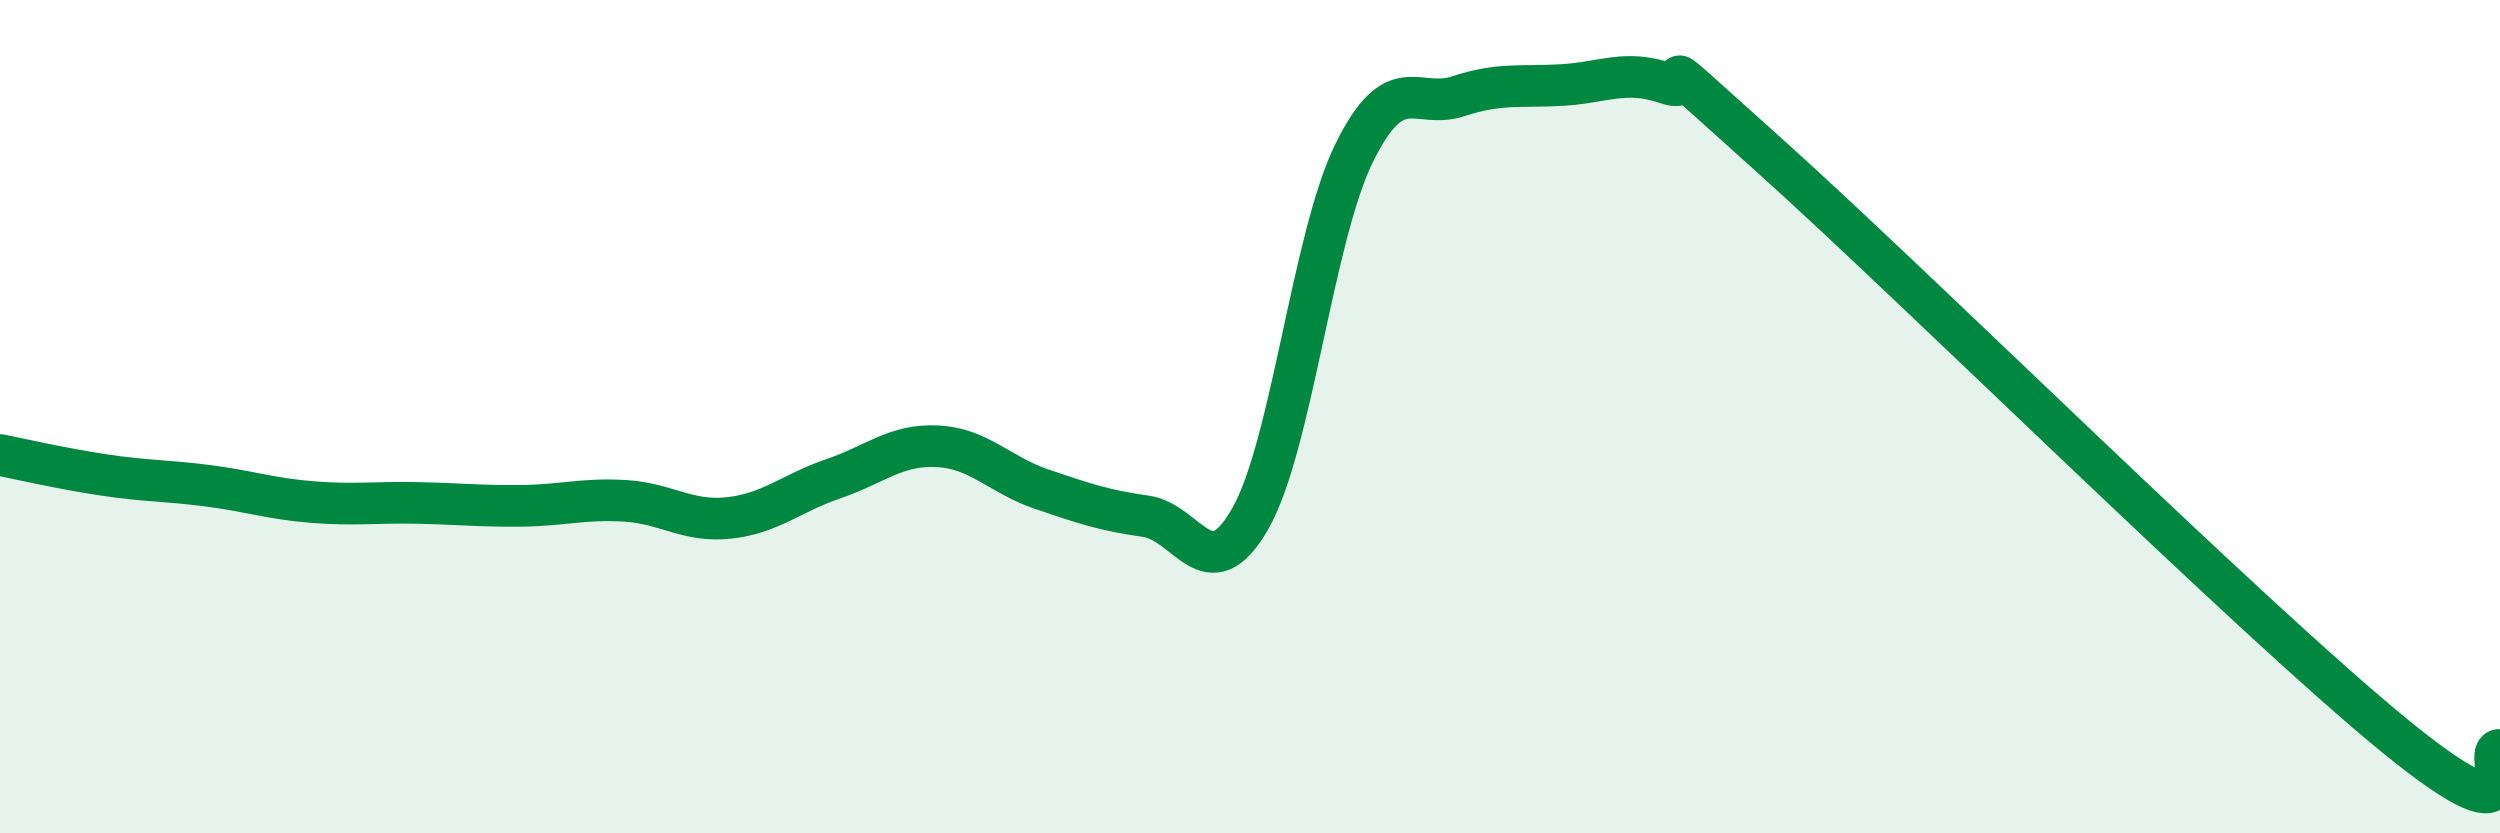
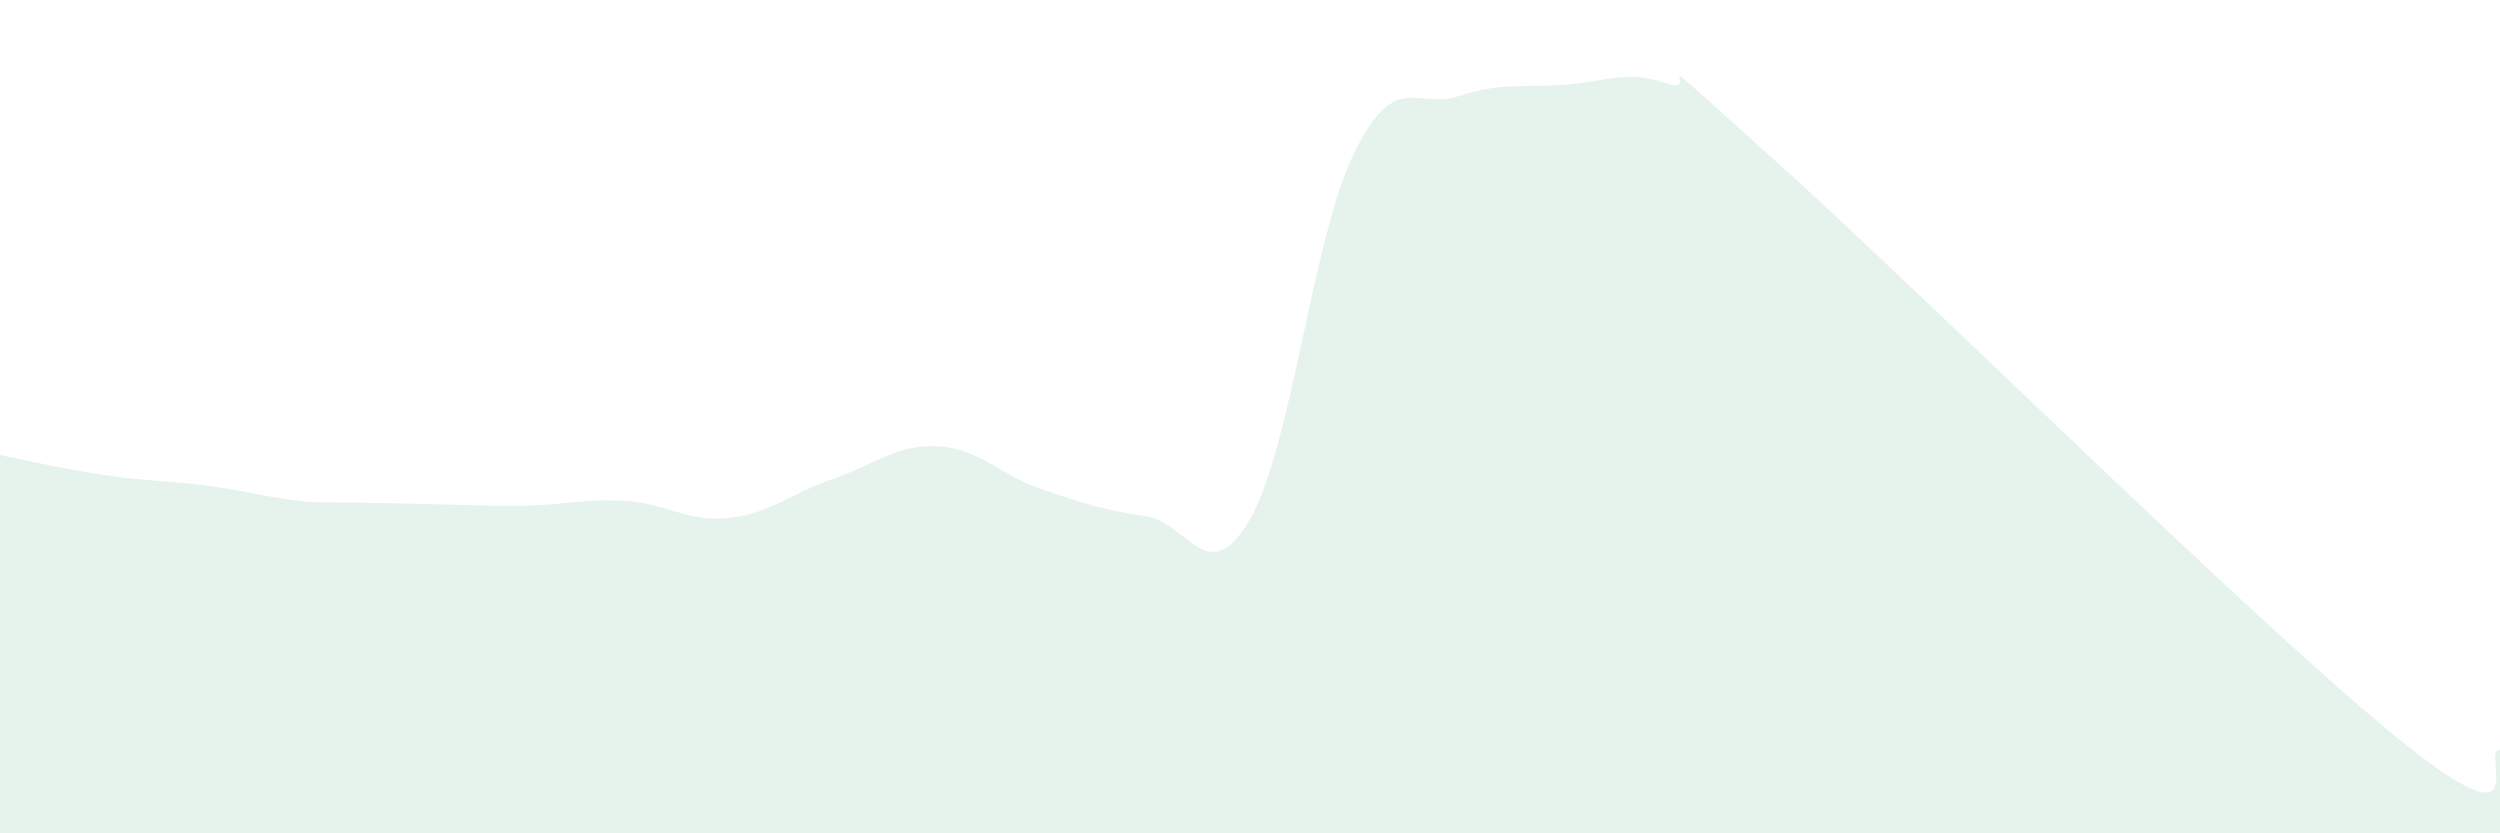
<svg xmlns="http://www.w3.org/2000/svg" width="60" height="20" viewBox="0 0 60 20">
-   <path d="M 0,10.92 C 0.5,11.02 1.5,11.25 2.5,11.4 C 3.5,11.55 4,11.53 5,11.66 C 6,11.79 6.5,11.97 7.5,12.05 C 8.5,12.13 9,12.05 10,12.07 C 11,12.09 11.5,12.15 12.5,12.14 C 13.5,12.13 14,11.96 15,12.02 C 16,12.08 16.5,12.54 17.5,12.43 C 18.5,12.32 19,11.83 20,11.49 C 21,11.15 21.5,10.66 22.5,10.71 C 23.5,10.76 24,11.4 25,11.74 C 26,12.08 26.5,12.25 27.5,12.39 C 28.5,12.53 29,14.2 30,12.46 C 31,10.72 31.5,5.7 32.5,3.67 C 33.5,1.64 34,2.64 35,2.31 C 36,1.98 36.5,2.1 37.5,2.04 C 38.5,1.98 39,1.66 40,2 C 41,2.34 39,0.62 42.5,3.76 C 46,6.9 54,14.83 57.5,17.68 C 61,20.53 59.5,17.94 60,18L60 20L0 20Z" fill="#008740" opacity="0.1" stroke-linecap="round" stroke-linejoin="round" />
-   <path d="M 0,10.92 C 0.5,11.02 1.5,11.25 2.5,11.4 C 3.5,11.55 4,11.53 5,11.66 C 6,11.79 6.5,11.97 7.5,12.05 C 8.5,12.13 9,12.05 10,12.07 C 11,12.09 11.5,12.15 12.5,12.14 C 13.5,12.13 14,11.96 15,12.02 C 16,12.08 16.5,12.54 17.5,12.43 C 18.5,12.32 19,11.83 20,11.49 C 21,11.15 21.5,10.66 22.5,10.71 C 23.5,10.76 24,11.4 25,11.74 C 26,12.08 26.5,12.25 27.5,12.39 C 28.5,12.53 29,14.2 30,12.46 C 31,10.72 31.5,5.7 32.5,3.67 C 33.5,1.64 34,2.64 35,2.31 C 36,1.98 36.5,2.1 37.5,2.04 C 38.5,1.98 39,1.66 40,2 C 41,2.34 39,0.62 42.5,3.76 C 46,6.9 54,14.83 57.5,17.68 C 61,20.53 59.5,17.94 60,18" stroke="#008740" stroke-width="1" fill="none" stroke-linecap="round" stroke-linejoin="round" />
+   <path d="M 0,10.92 C 0.5,11.02 1.5,11.25 2.5,11.4 C 3.5,11.55 4,11.53 5,11.66 C 6,11.79 6.5,11.97 7.5,12.05 C 11,12.09 11.5,12.15 12.5,12.14 C 13.5,12.13 14,11.96 15,12.02 C 16,12.08 16.5,12.54 17.5,12.43 C 18.5,12.32 19,11.83 20,11.49 C 21,11.15 21.5,10.66 22.5,10.71 C 23.5,10.76 24,11.4 25,11.74 C 26,12.08 26.5,12.25 27.5,12.39 C 28.5,12.53 29,14.2 30,12.46 C 31,10.72 31.5,5.7 32.5,3.67 C 33.5,1.64 34,2.64 35,2.31 C 36,1.98 36.5,2.1 37.5,2.04 C 38.5,1.98 39,1.66 40,2 C 41,2.34 39,0.62 42.5,3.76 C 46,6.9 54,14.83 57.5,17.68 C 61,20.53 59.5,17.94 60,18L60 20L0 20Z" fill="#008740" opacity="0.1" stroke-linecap="round" stroke-linejoin="round" />
</svg>